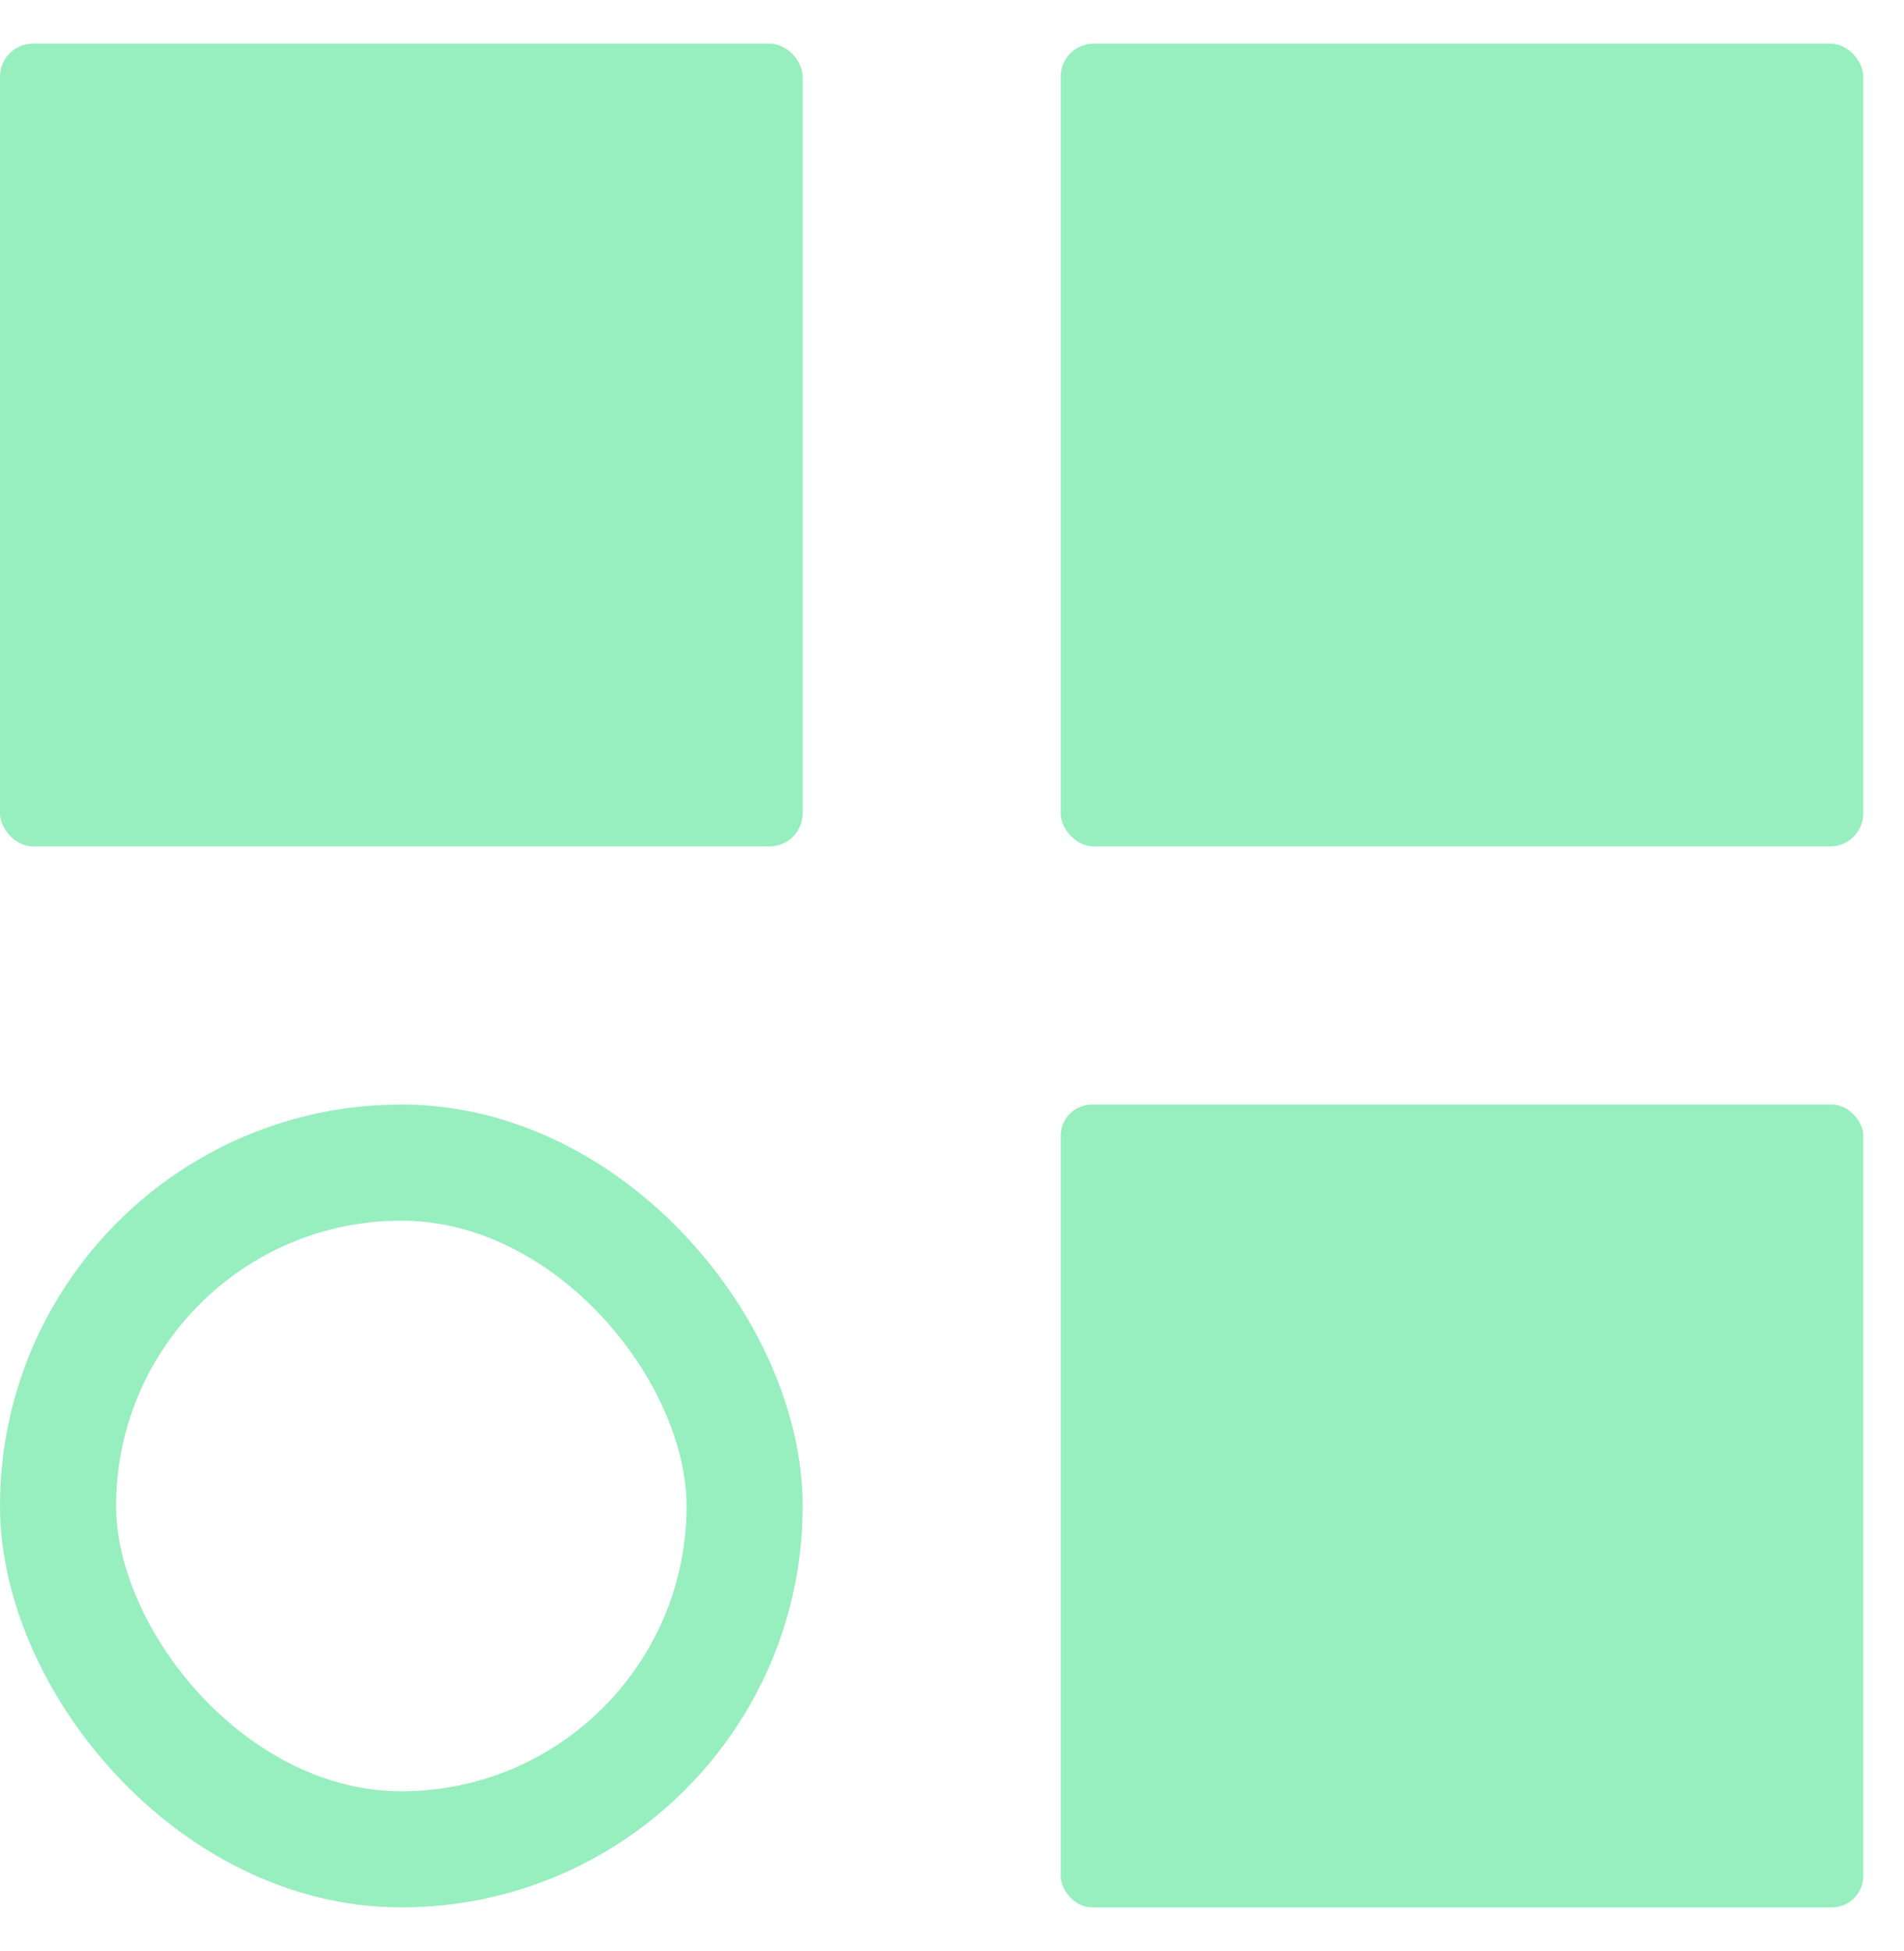
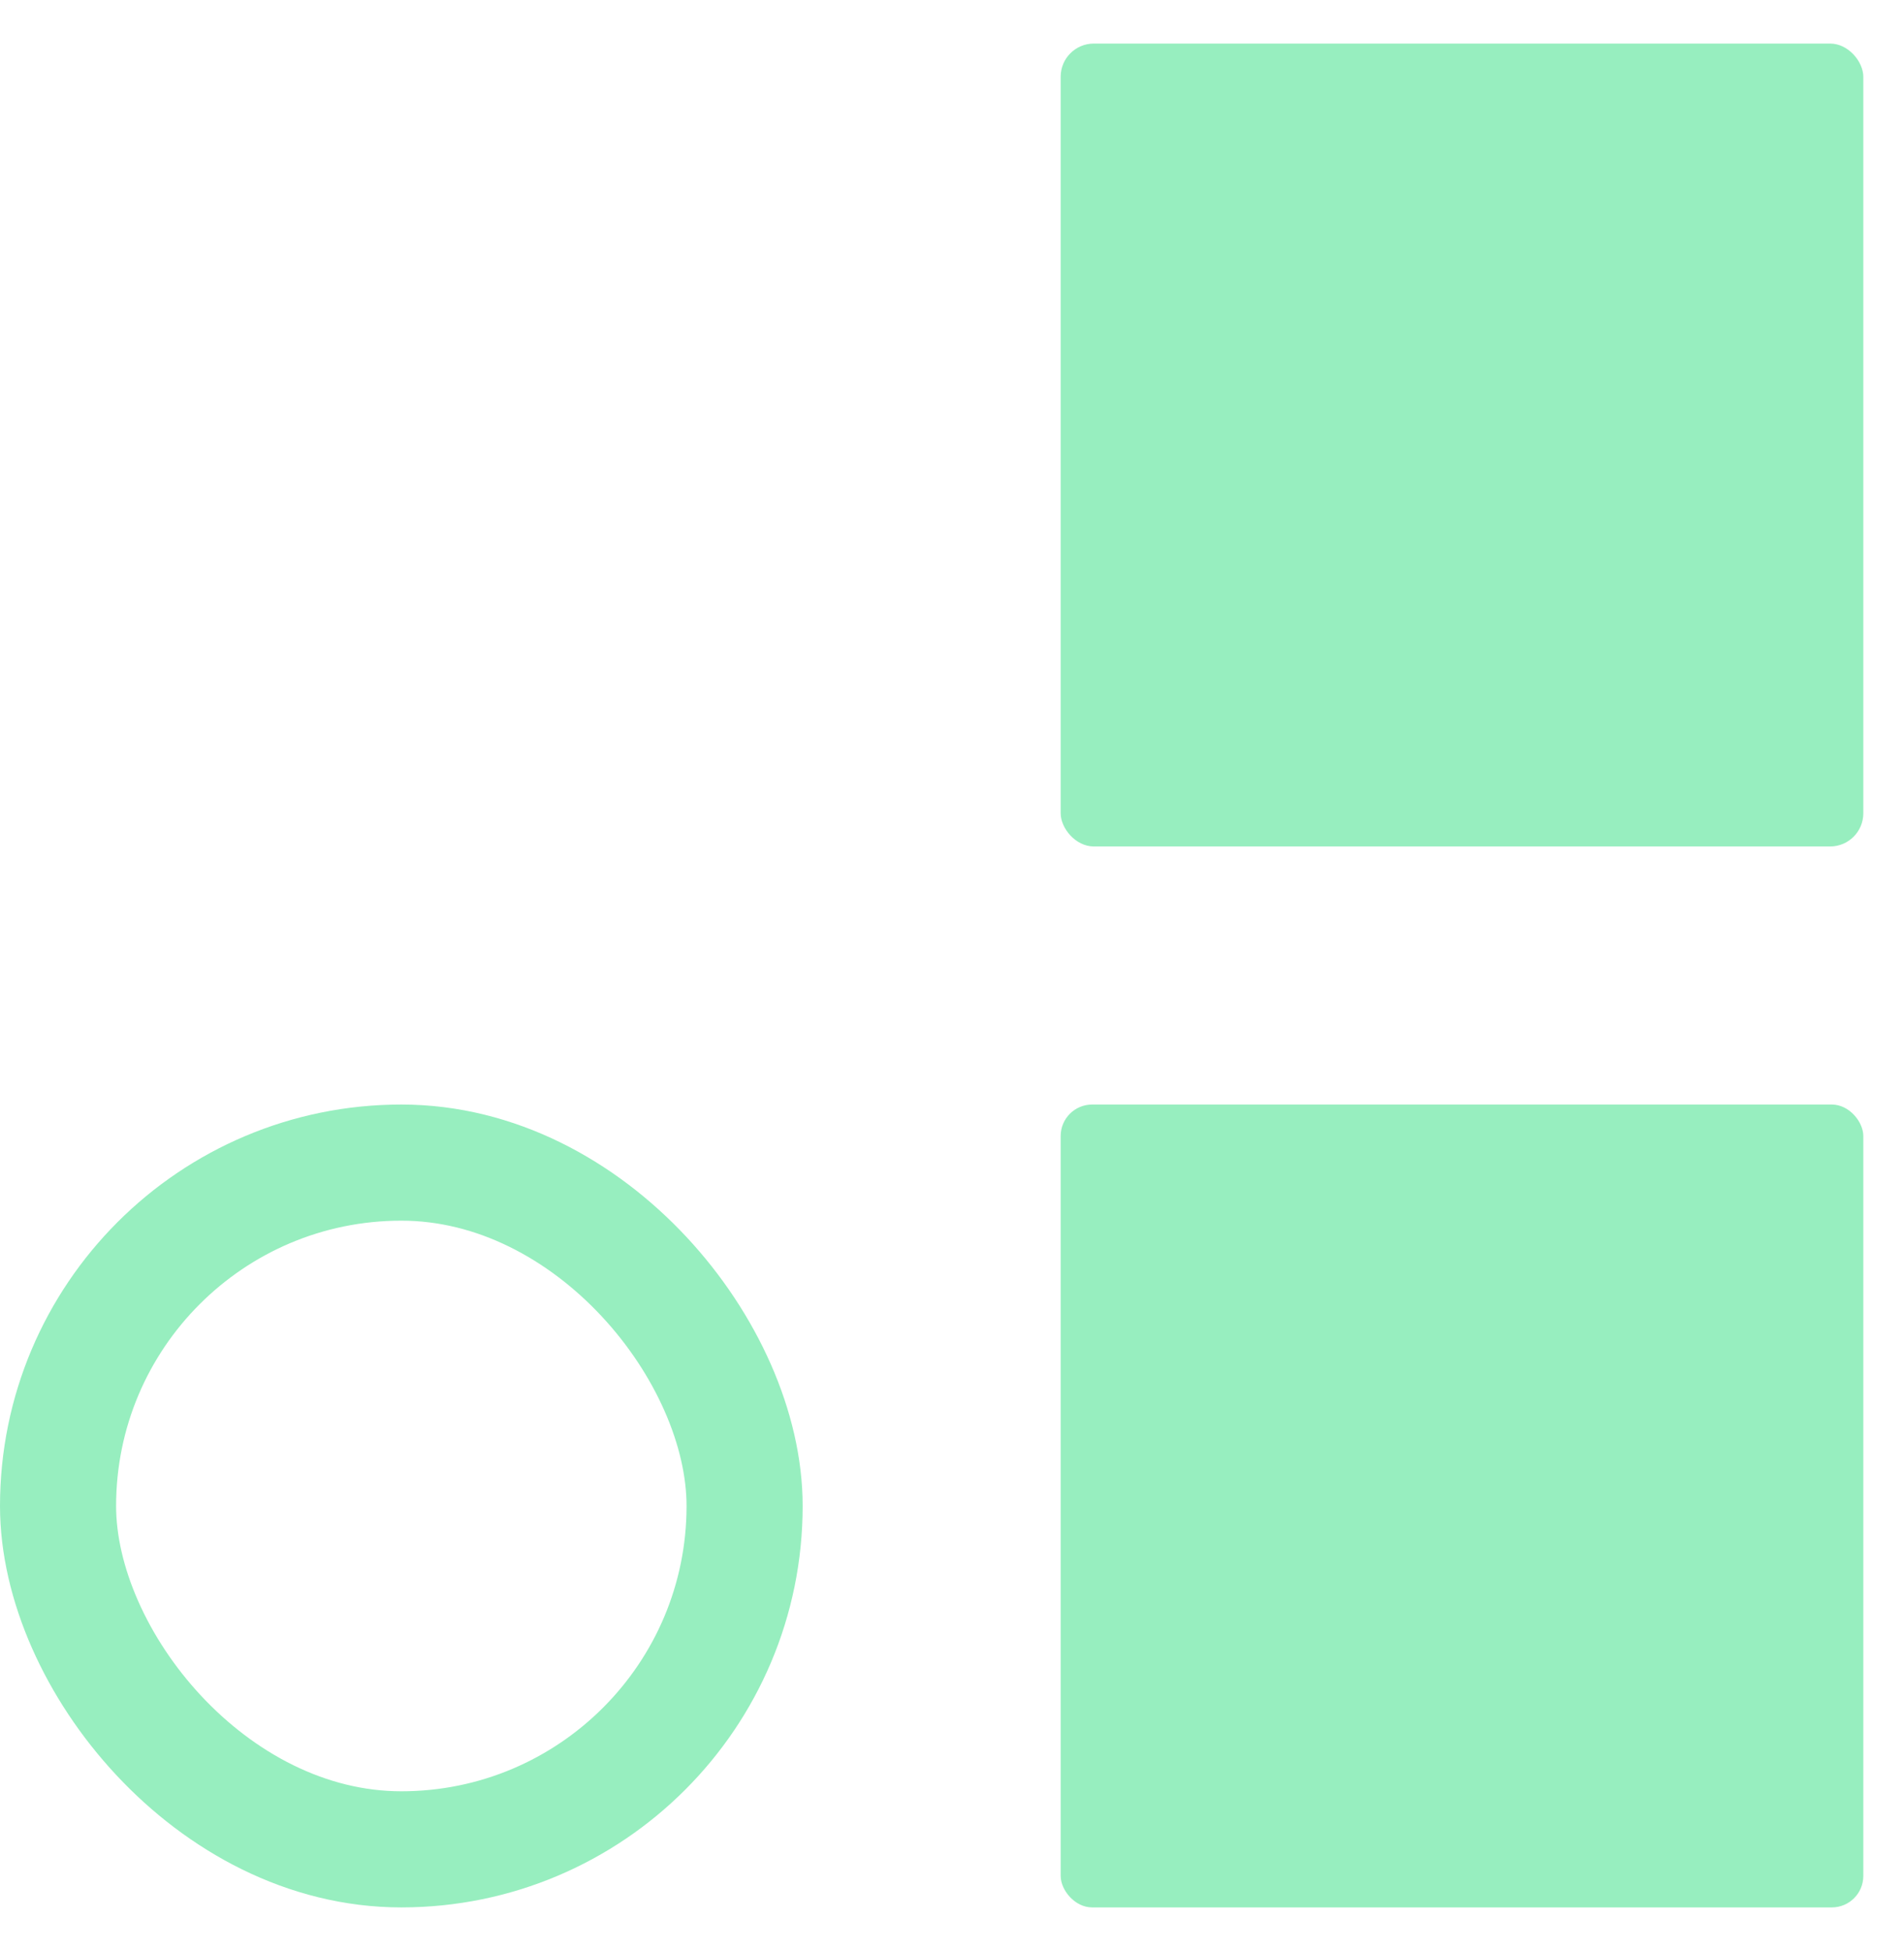
<svg xmlns="http://www.w3.org/2000/svg" width="41" height="42" viewBox="0 0 41 42" fill="none">
-   <rect y="0.938" width="17.284" height="17.284" rx="0.714" fill="#97EEBF" />
  <rect x="22.84" y="0.938" width="17.284" height="17.284" rx="0.714" fill="#97EEBF" />
  <rect x="1.25" y="25.028" width="14.784" height="14.784" rx="7.392" stroke="#97EEBF" stroke-width="2.5" />
  <rect x="22.84" y="23.778" width="17.284" height="17.284" rx="0.678" fill="#97EEBF" />
</svg>